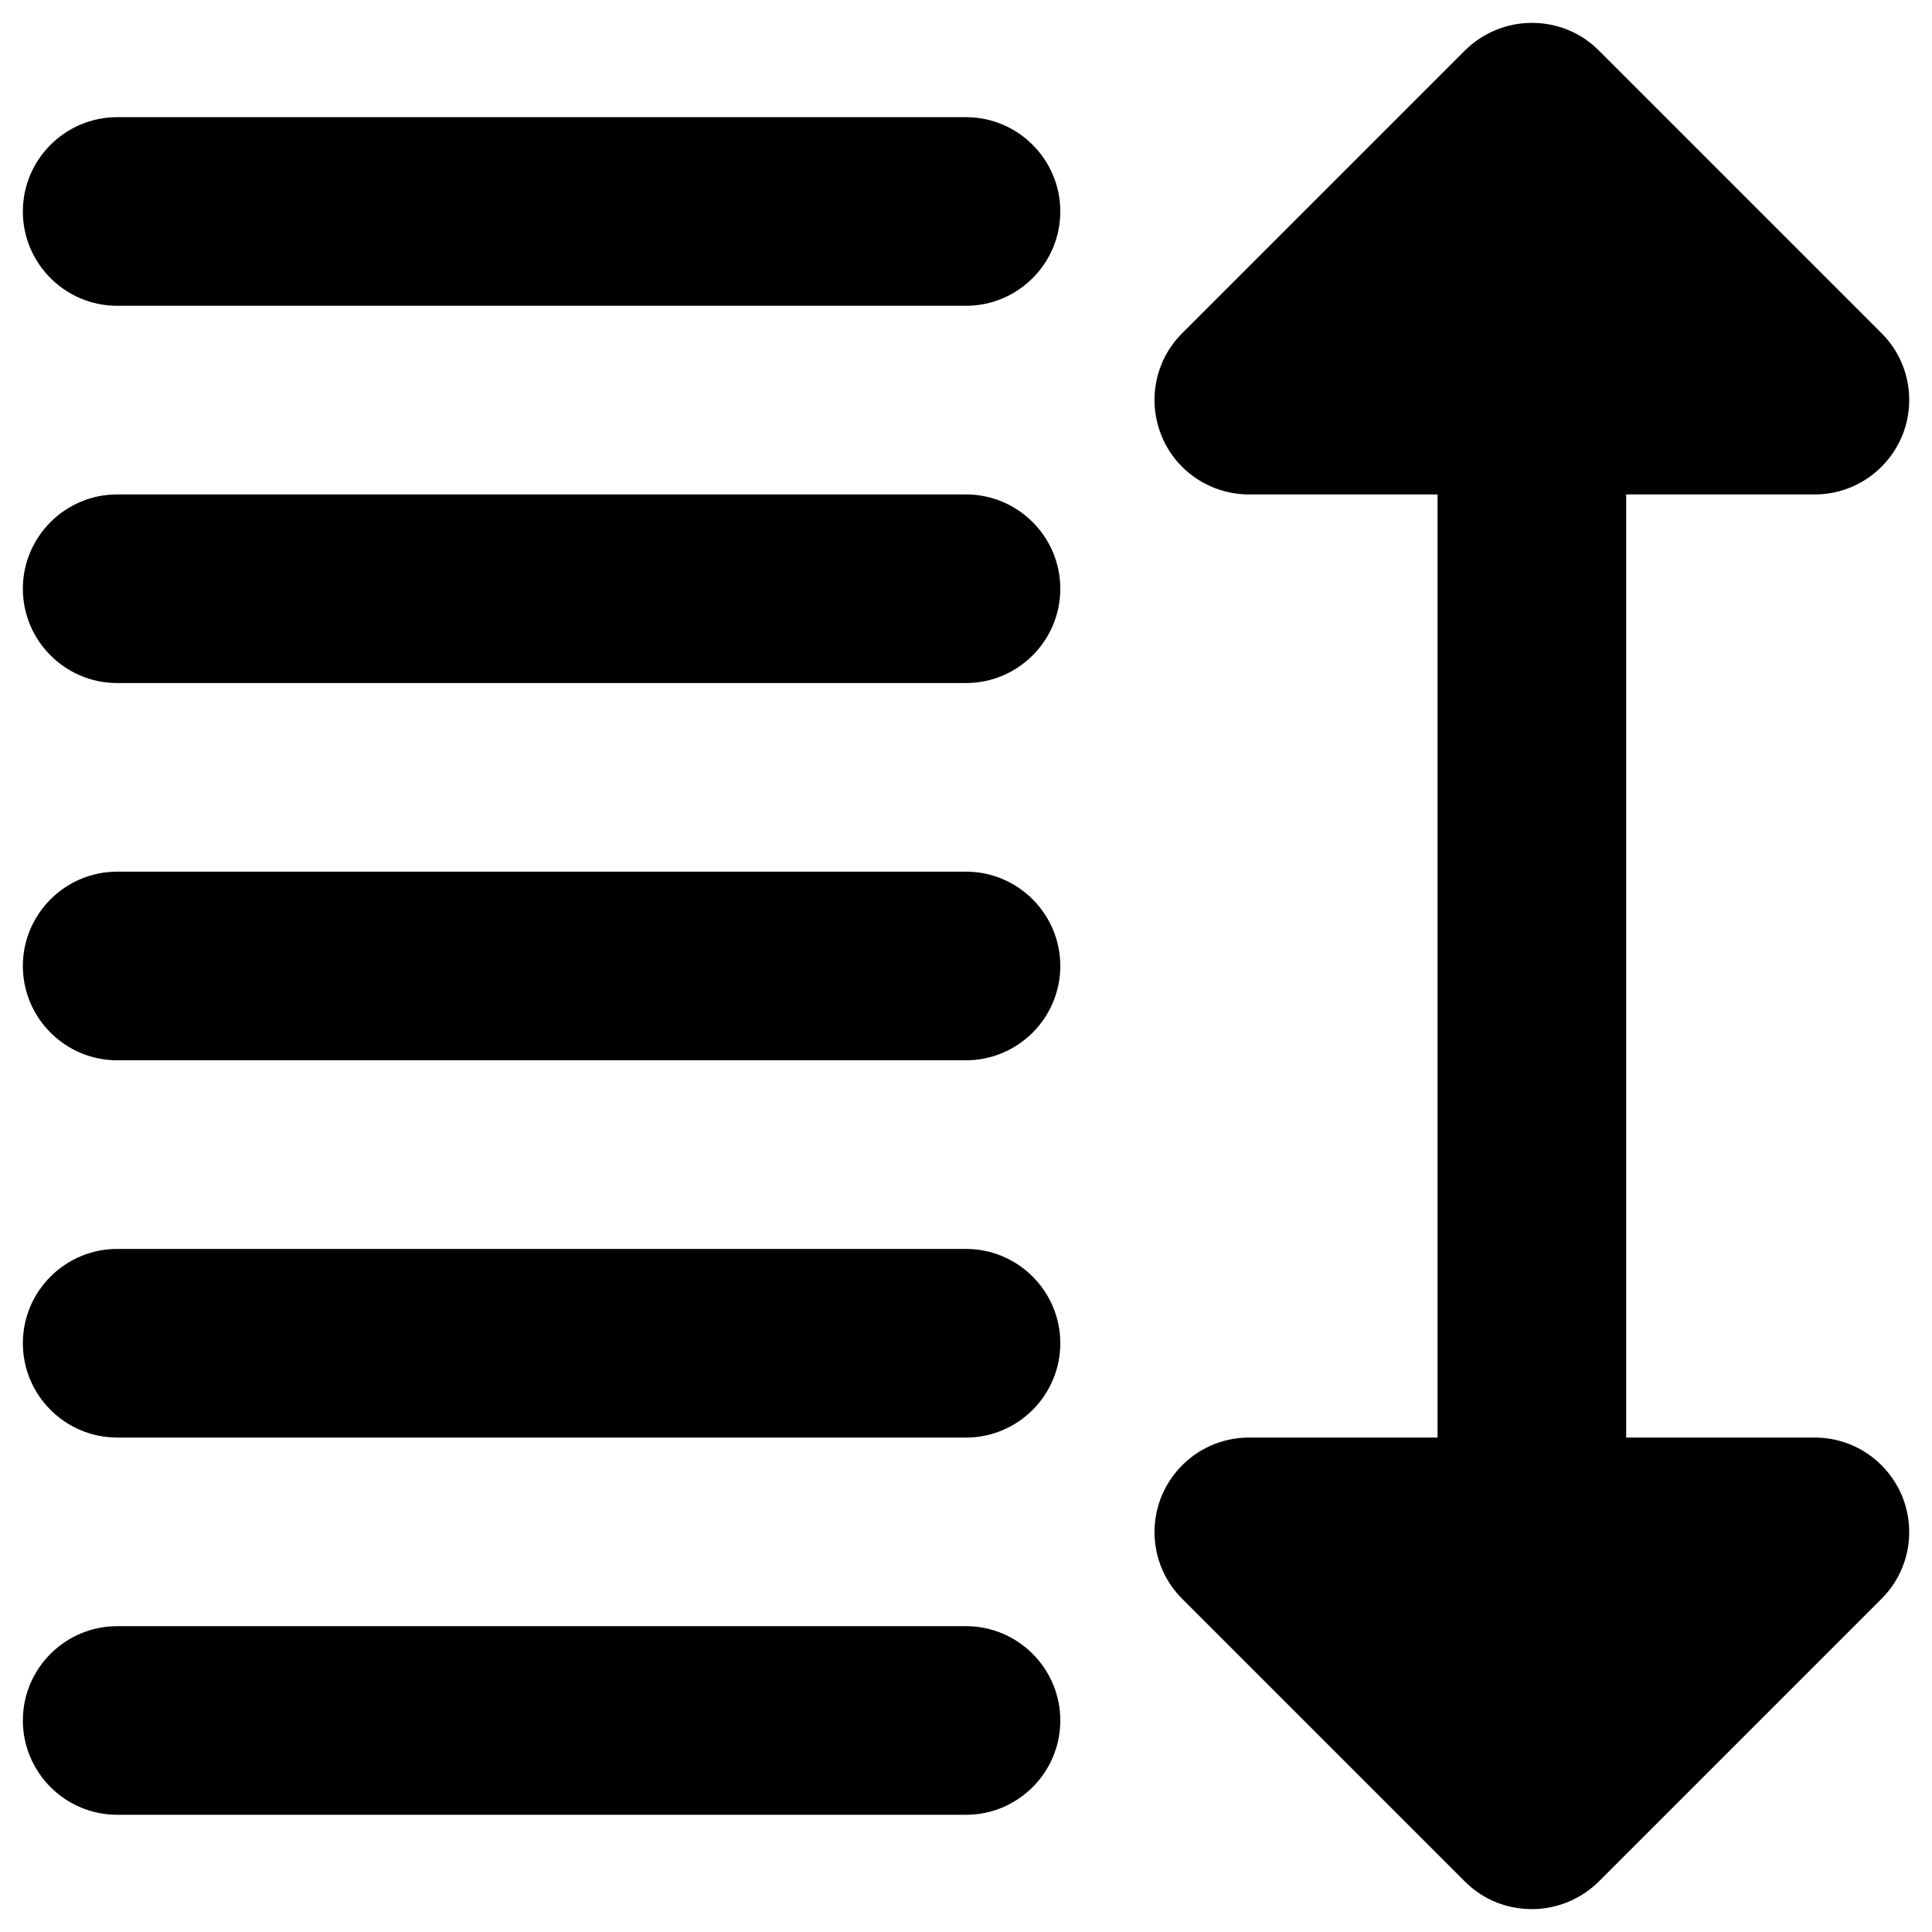
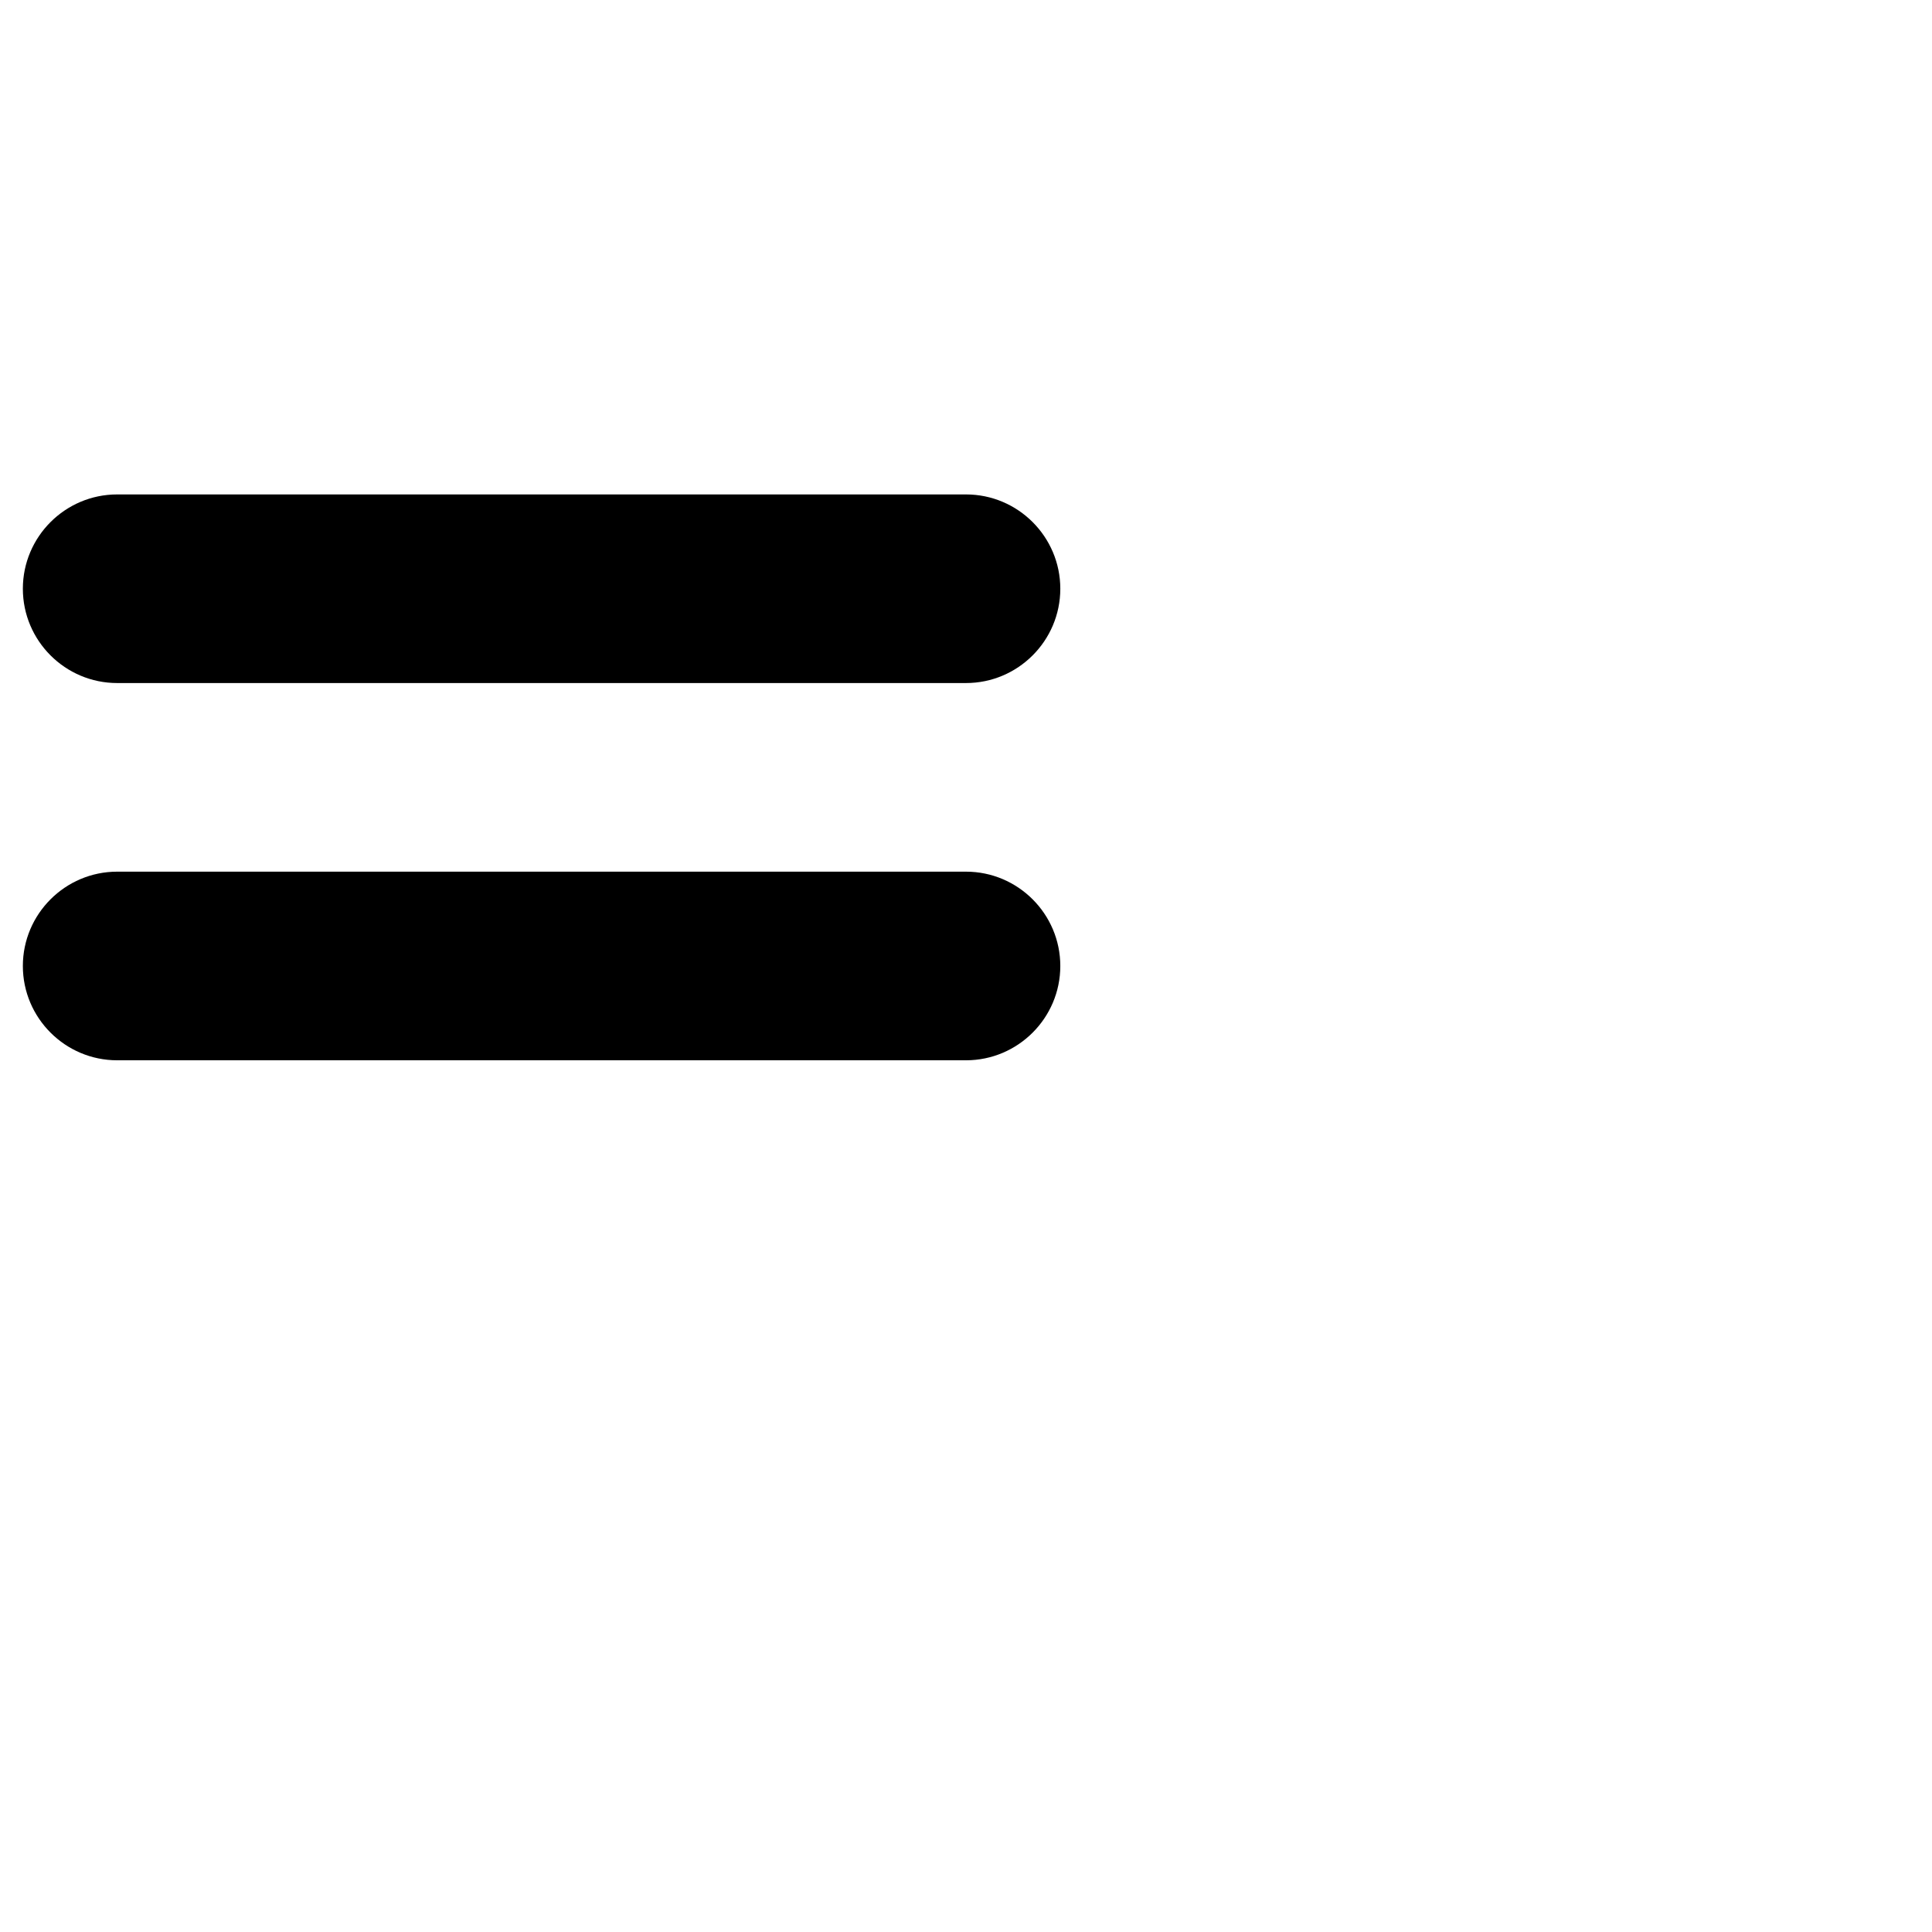
<svg xmlns="http://www.w3.org/2000/svg" fill="#000000" width="800px" height="800px" version="1.1" viewBox="144 144 512 512">
  <g>
-     <path d="m400 175.05h-224.95c-13.773 0-24.992 11.219-24.992 24.996 0 13.777 11.219 24.992 24.992 24.992h224.95c13.777 0 24.992-11.219 24.992-24.992 0-13.777-11.219-24.996-24.992-24.996z" />
    <path d="m400 275.03h-224.95c-13.773 0-24.992 11.215-24.992 24.992 0 13.777 11.219 24.992 24.992 24.992h224.95c13.777 0 24.992-11.219 24.992-24.992 0-13.777-11.219-24.992-24.992-24.992z" />
    <path d="m400 375h-224.95c-13.773 0-24.992 11.219-24.992 24.996s11.219 24.992 24.992 24.992h224.95c13.777 0 24.992-11.219 24.992-24.992 0-13.777-11.219-24.996-24.992-24.996z" />
-     <path d="m400 474.98h-224.95c-13.777 0-24.992 11.219-24.992 24.992 0 13.777 11.219 24.992 24.992 24.992l224.95 0.004c13.777 0 24.992-11.219 24.992-24.992 0-13.781-11.219-24.996-24.992-24.996z" />
-     <path d="m400 574.95h-224.95c-13.777 0-24.992 11.219-24.992 24.992 0 13.777 11.219 24.992 24.992 24.992l224.95 0.004c13.777 0 24.992-11.219 24.992-24.992 0-13.777-11.219-24.996-24.992-24.996z" />
-     <path d="m624.94 524.97h-49.988v-249.94h49.988c10.137 0 19.188-6.102 23.125-15.449 3.836-9.348 1.77-20.074-5.41-27.258l-74.984-74.98c-4.922-4.922-11.316-7.281-17.711-7.281-6.394 0-12.793 2.461-17.711 7.281l-74.98 74.98c-7.184 7.184-9.25 17.91-5.41 27.258 3.836 9.348 12.988 15.449 23.125 15.449h49.984v249.94h-49.988c-10.137 0-19.188 6.102-23.125 15.449-3.836 9.348-1.77 20.074 5.41 27.258l74.98 74.98c4.922 4.922 11.316 7.281 17.711 7.281s12.793-2.461 17.711-7.281l74.98-74.98c7.184-7.184 9.25-17.91 5.41-27.258-3.93-9.352-12.98-15.449-23.117-15.449z" />
  </g>
</svg>